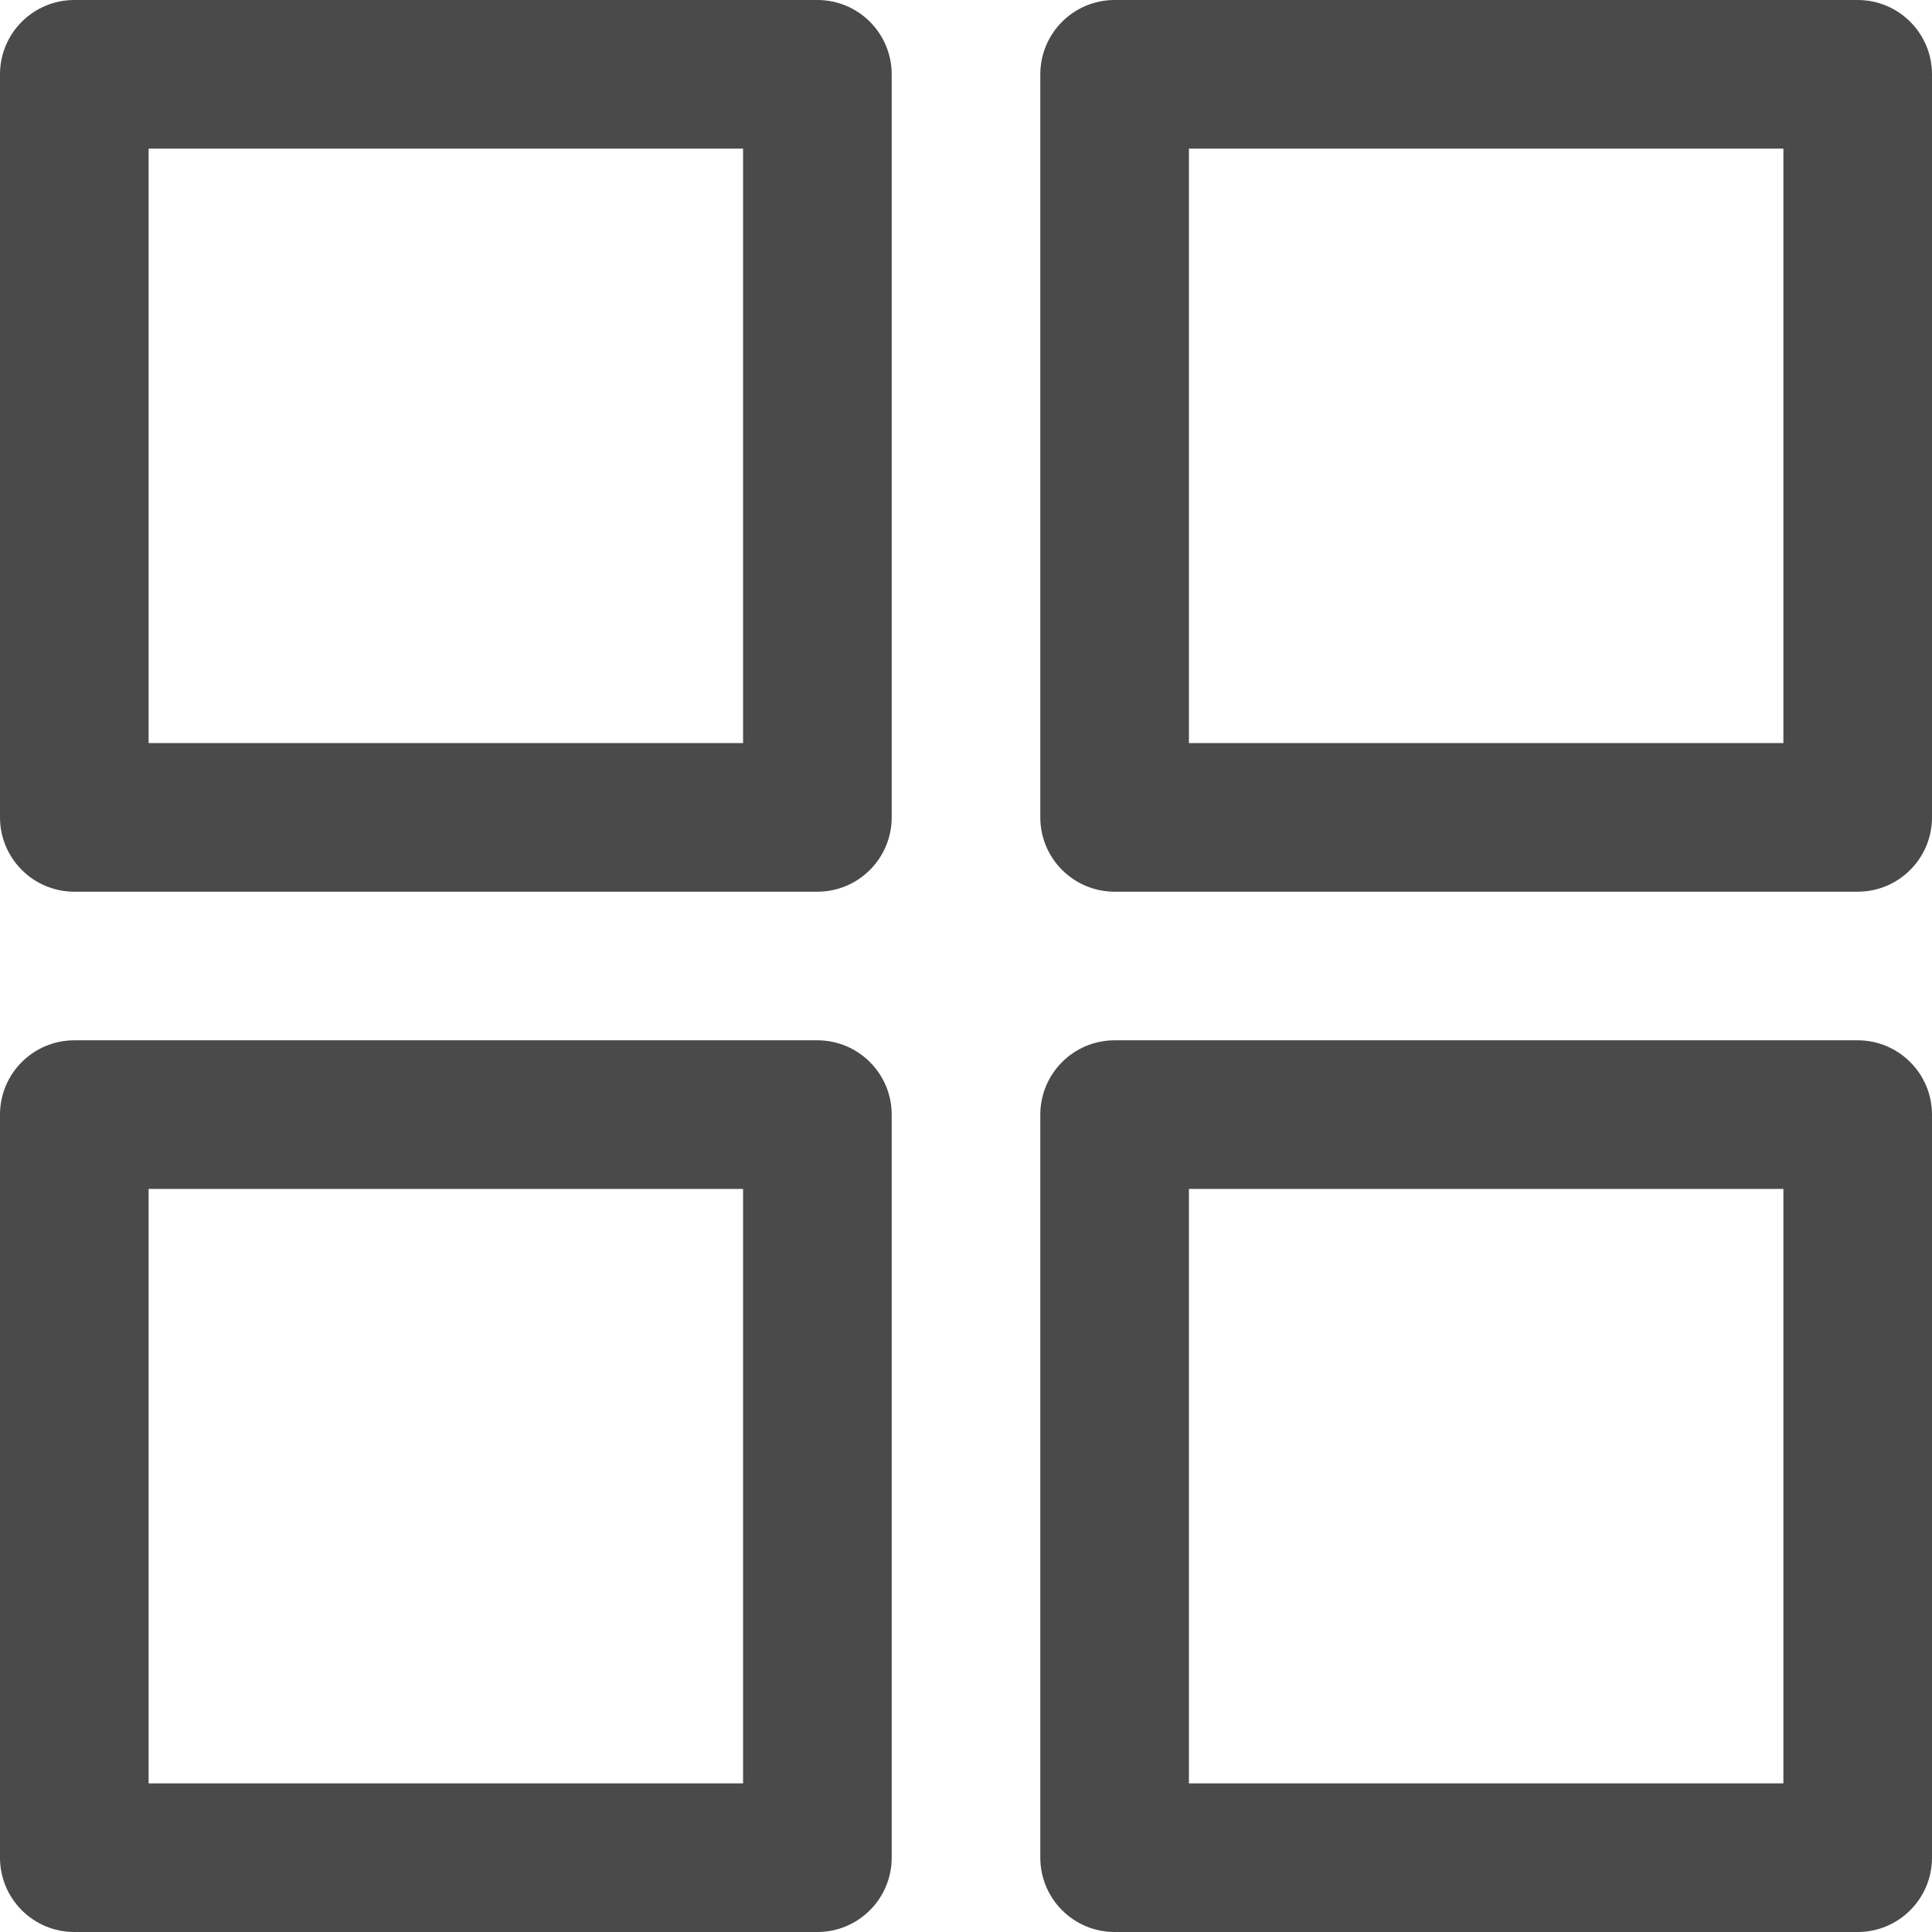
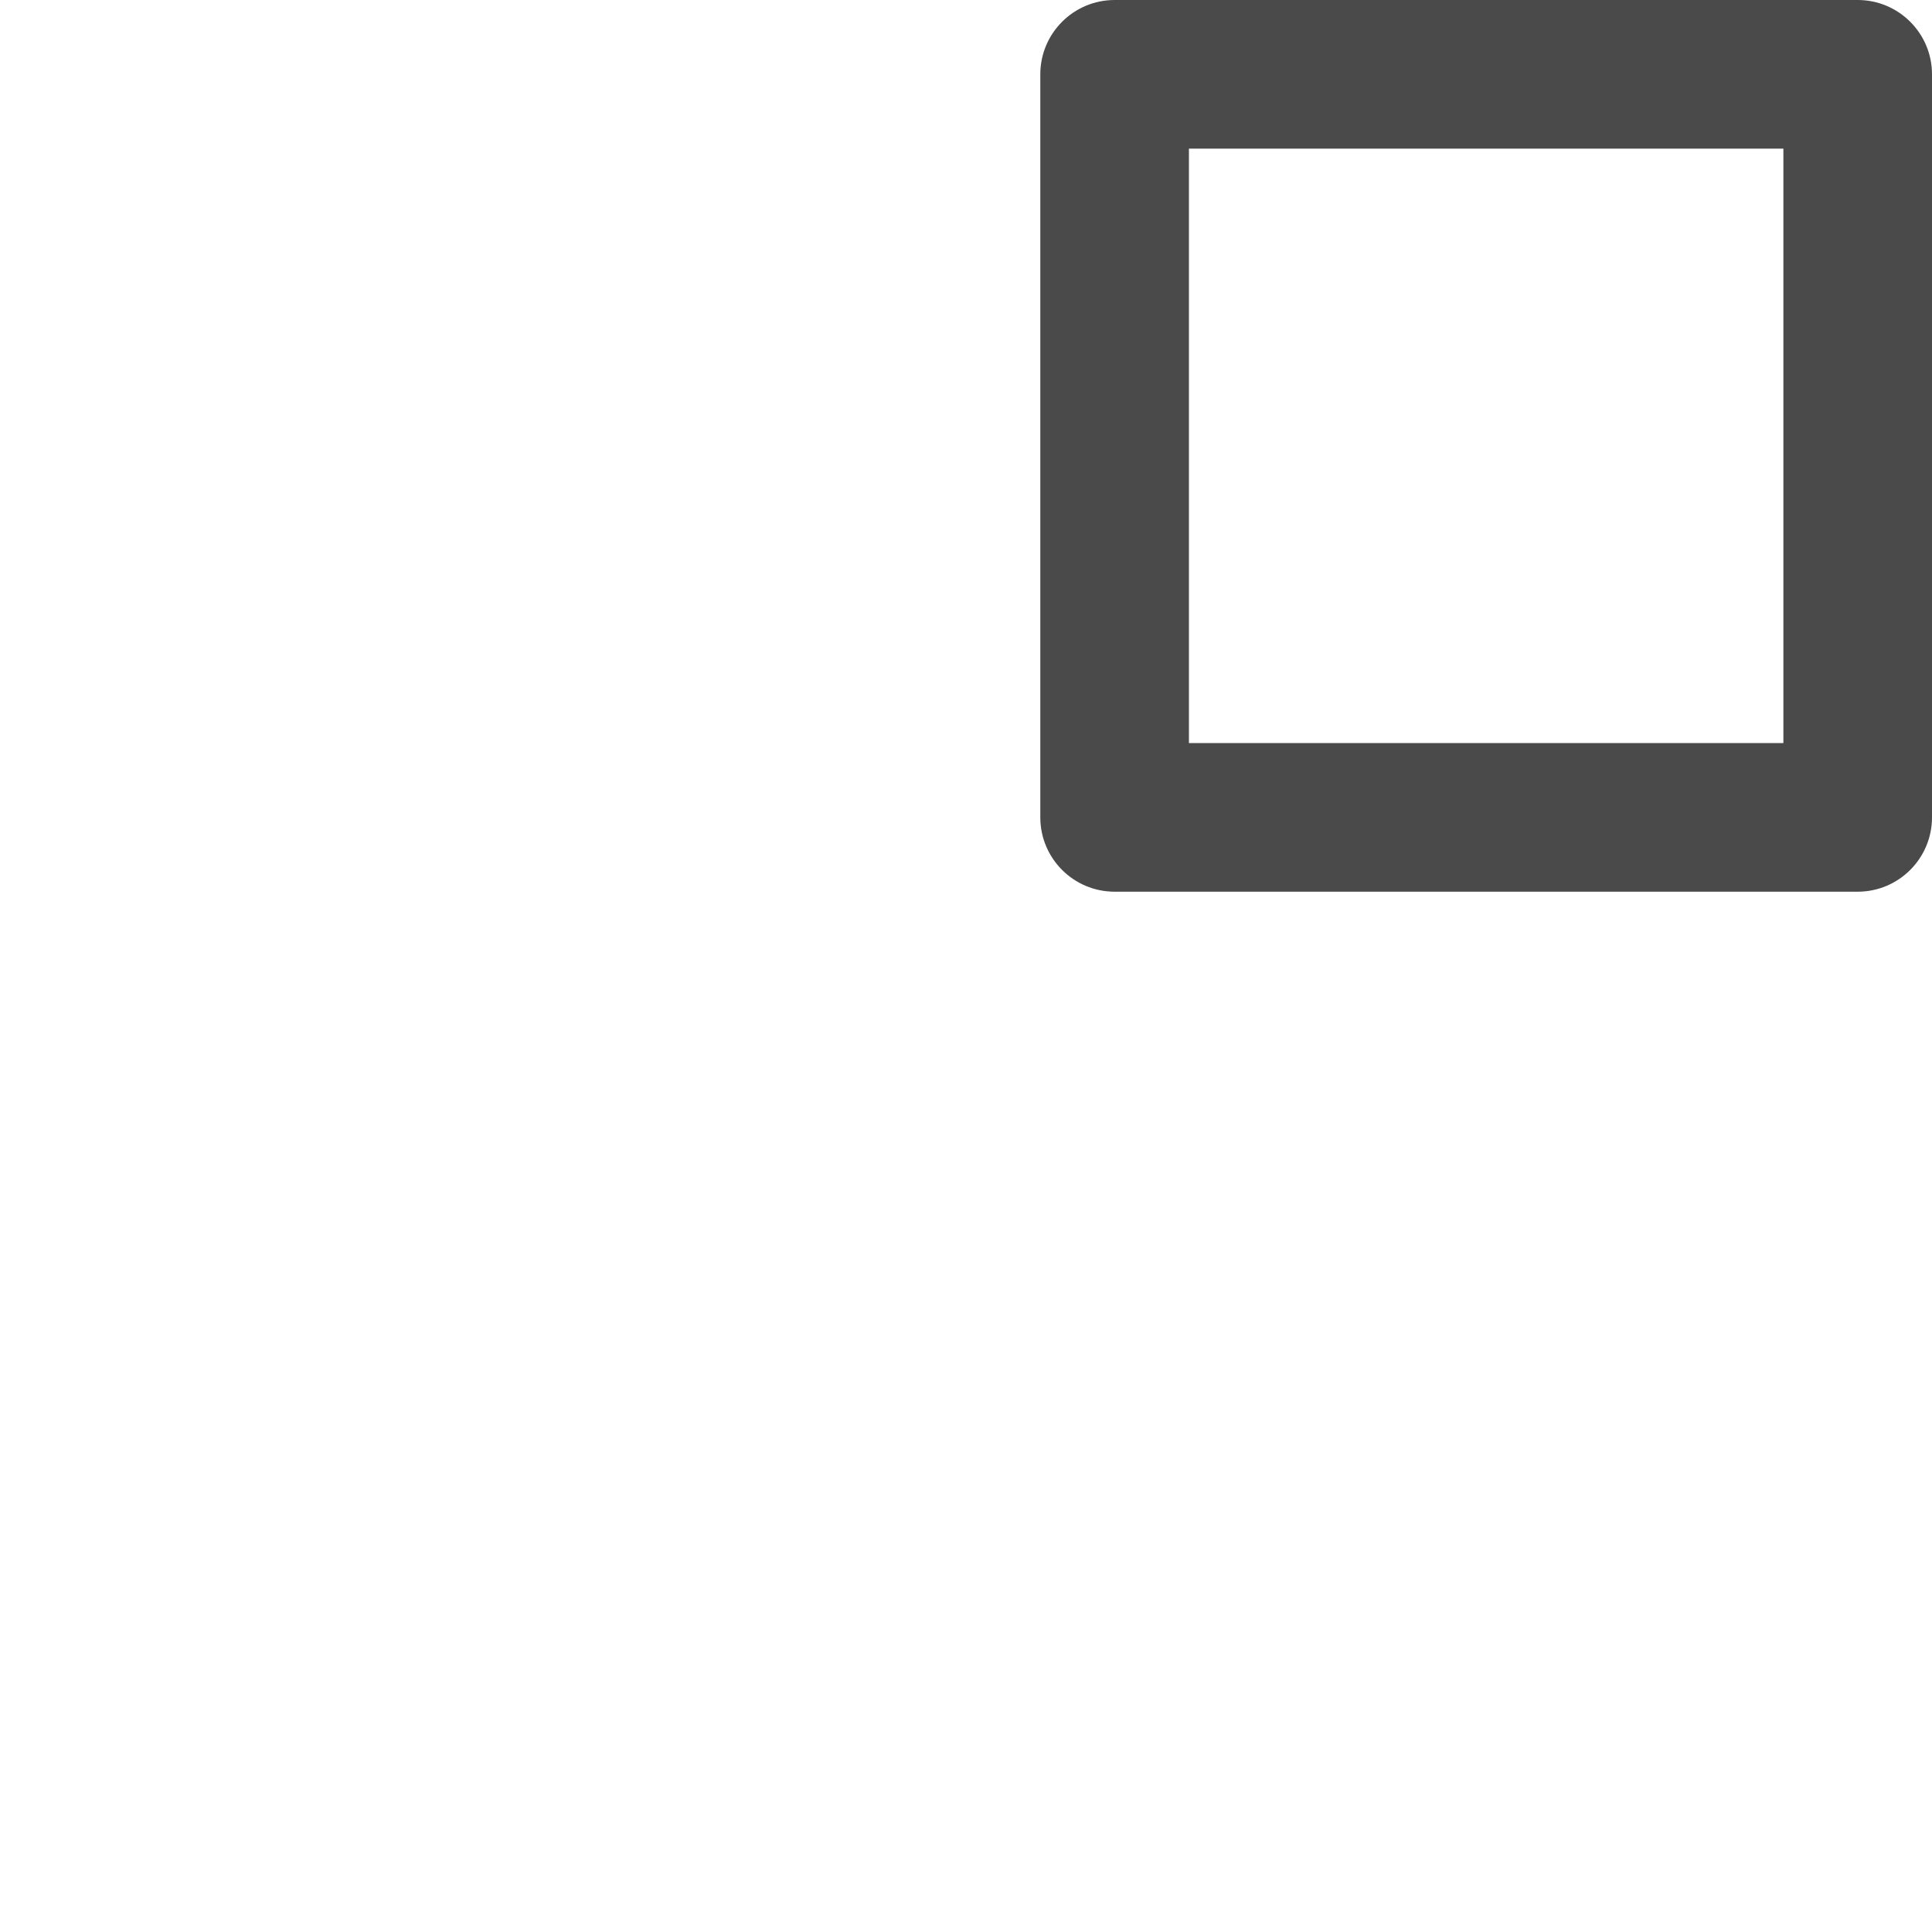
<svg xmlns="http://www.w3.org/2000/svg" width="13" height="13" viewBox="0 0 13 13" fill="none">
-   <path d="M5.5 0H0.5C0.224 0 0 0.224 0 0.5V5.5C0 5.776 0.224 6 0.5 6H5.5C5.776 6 6 5.776 6 5.5V0.5C6 0.224 5.776 0 5.5 0ZM5 5H1V1H5V5H5Z" fill="#4A4A4A" />
  <path d="M12.5 0H7.5C7.224 0 7 0.224 7 0.5V5.5C7 5.776 7.224 6 7.5 6H12.5C12.776 6 13 5.776 13 5.5V0.5C13 0.224 12.776 0 12.5 0ZM12 5H8V1H12V5Z" fill="#4A4A4A" />
-   <path d="M5.5 7H0.5C0.224 7 0 7.224 0 7.5V12.5C0 12.776 0.224 13 0.5 13H5.5C5.776 13 6 12.776 6 12.5V7.5C6 7.224 5.776 7 5.5 7ZM5 12H1V8H5V12H5Z" fill="#4A4A4A" />
-   <path d="M12.5 7H7.5C7.224 7 7 7.224 7 7.5V12.5C7 12.776 7.224 13 7.5 13H12.5C12.776 13 13 12.776 13 12.5V7.5C13 7.224 12.776 7 12.5 7ZM12 12H8V8H12V12Z" fill="#4A4A4A" />
</svg>